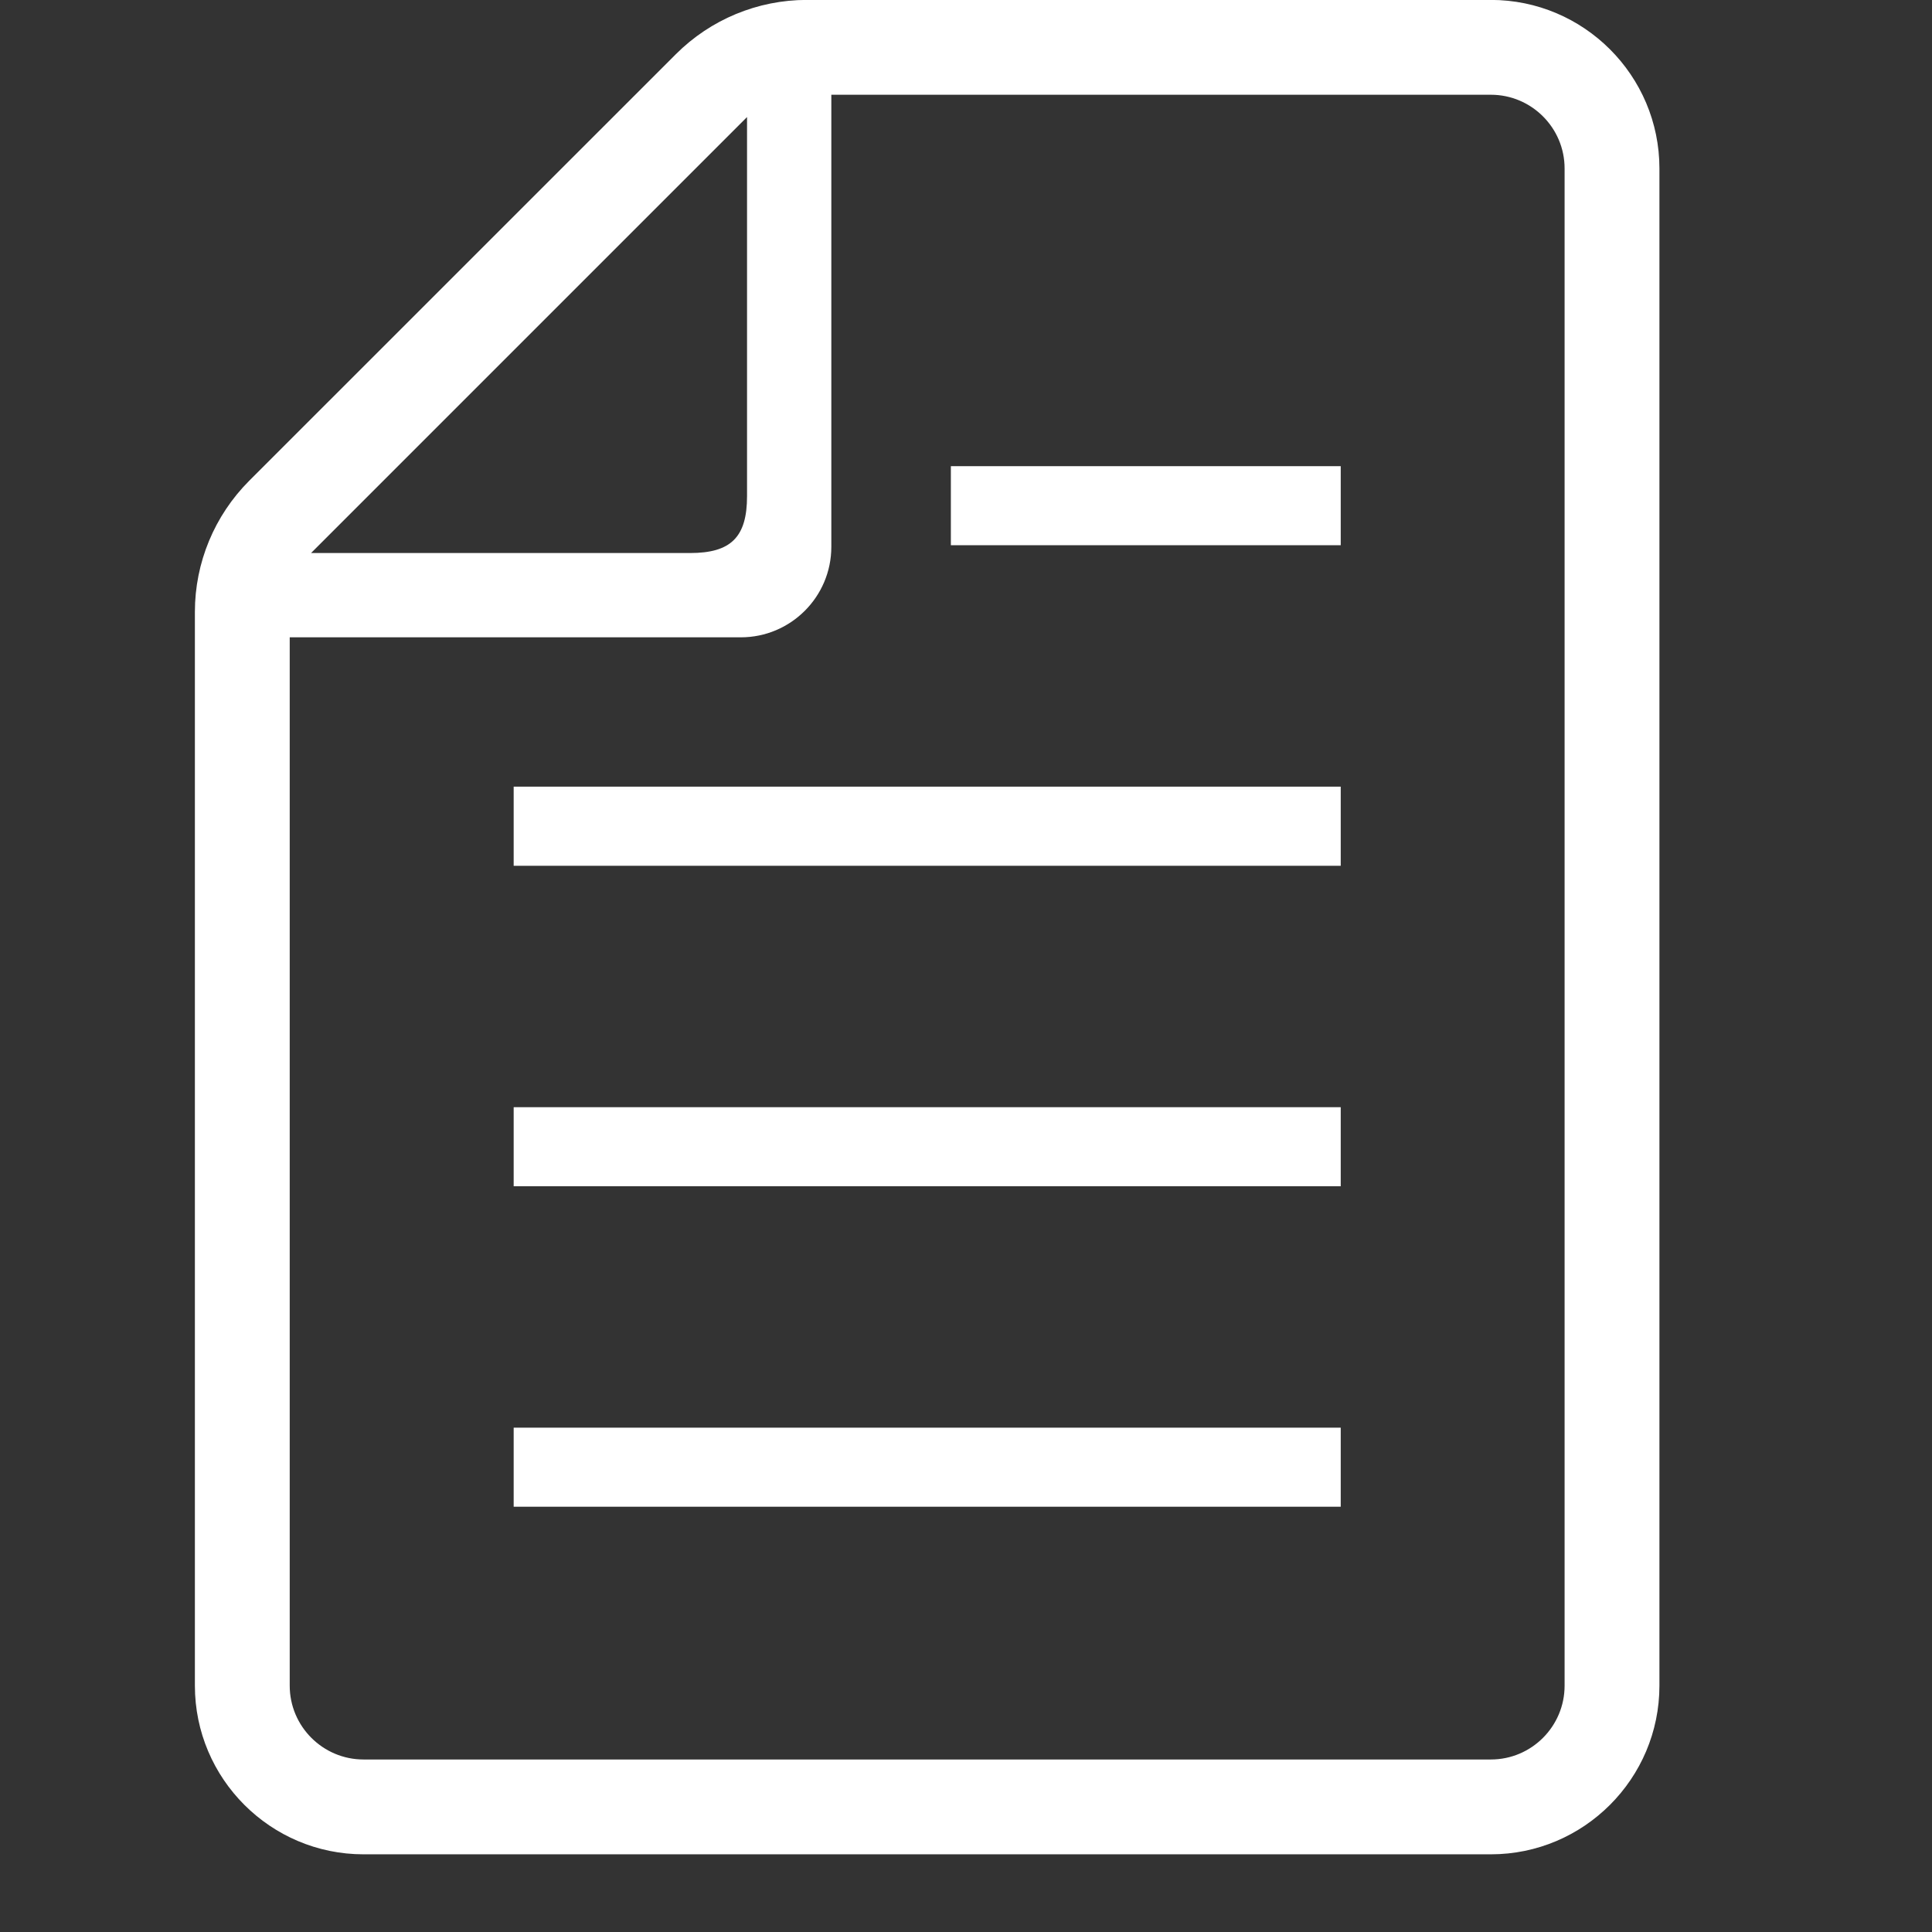
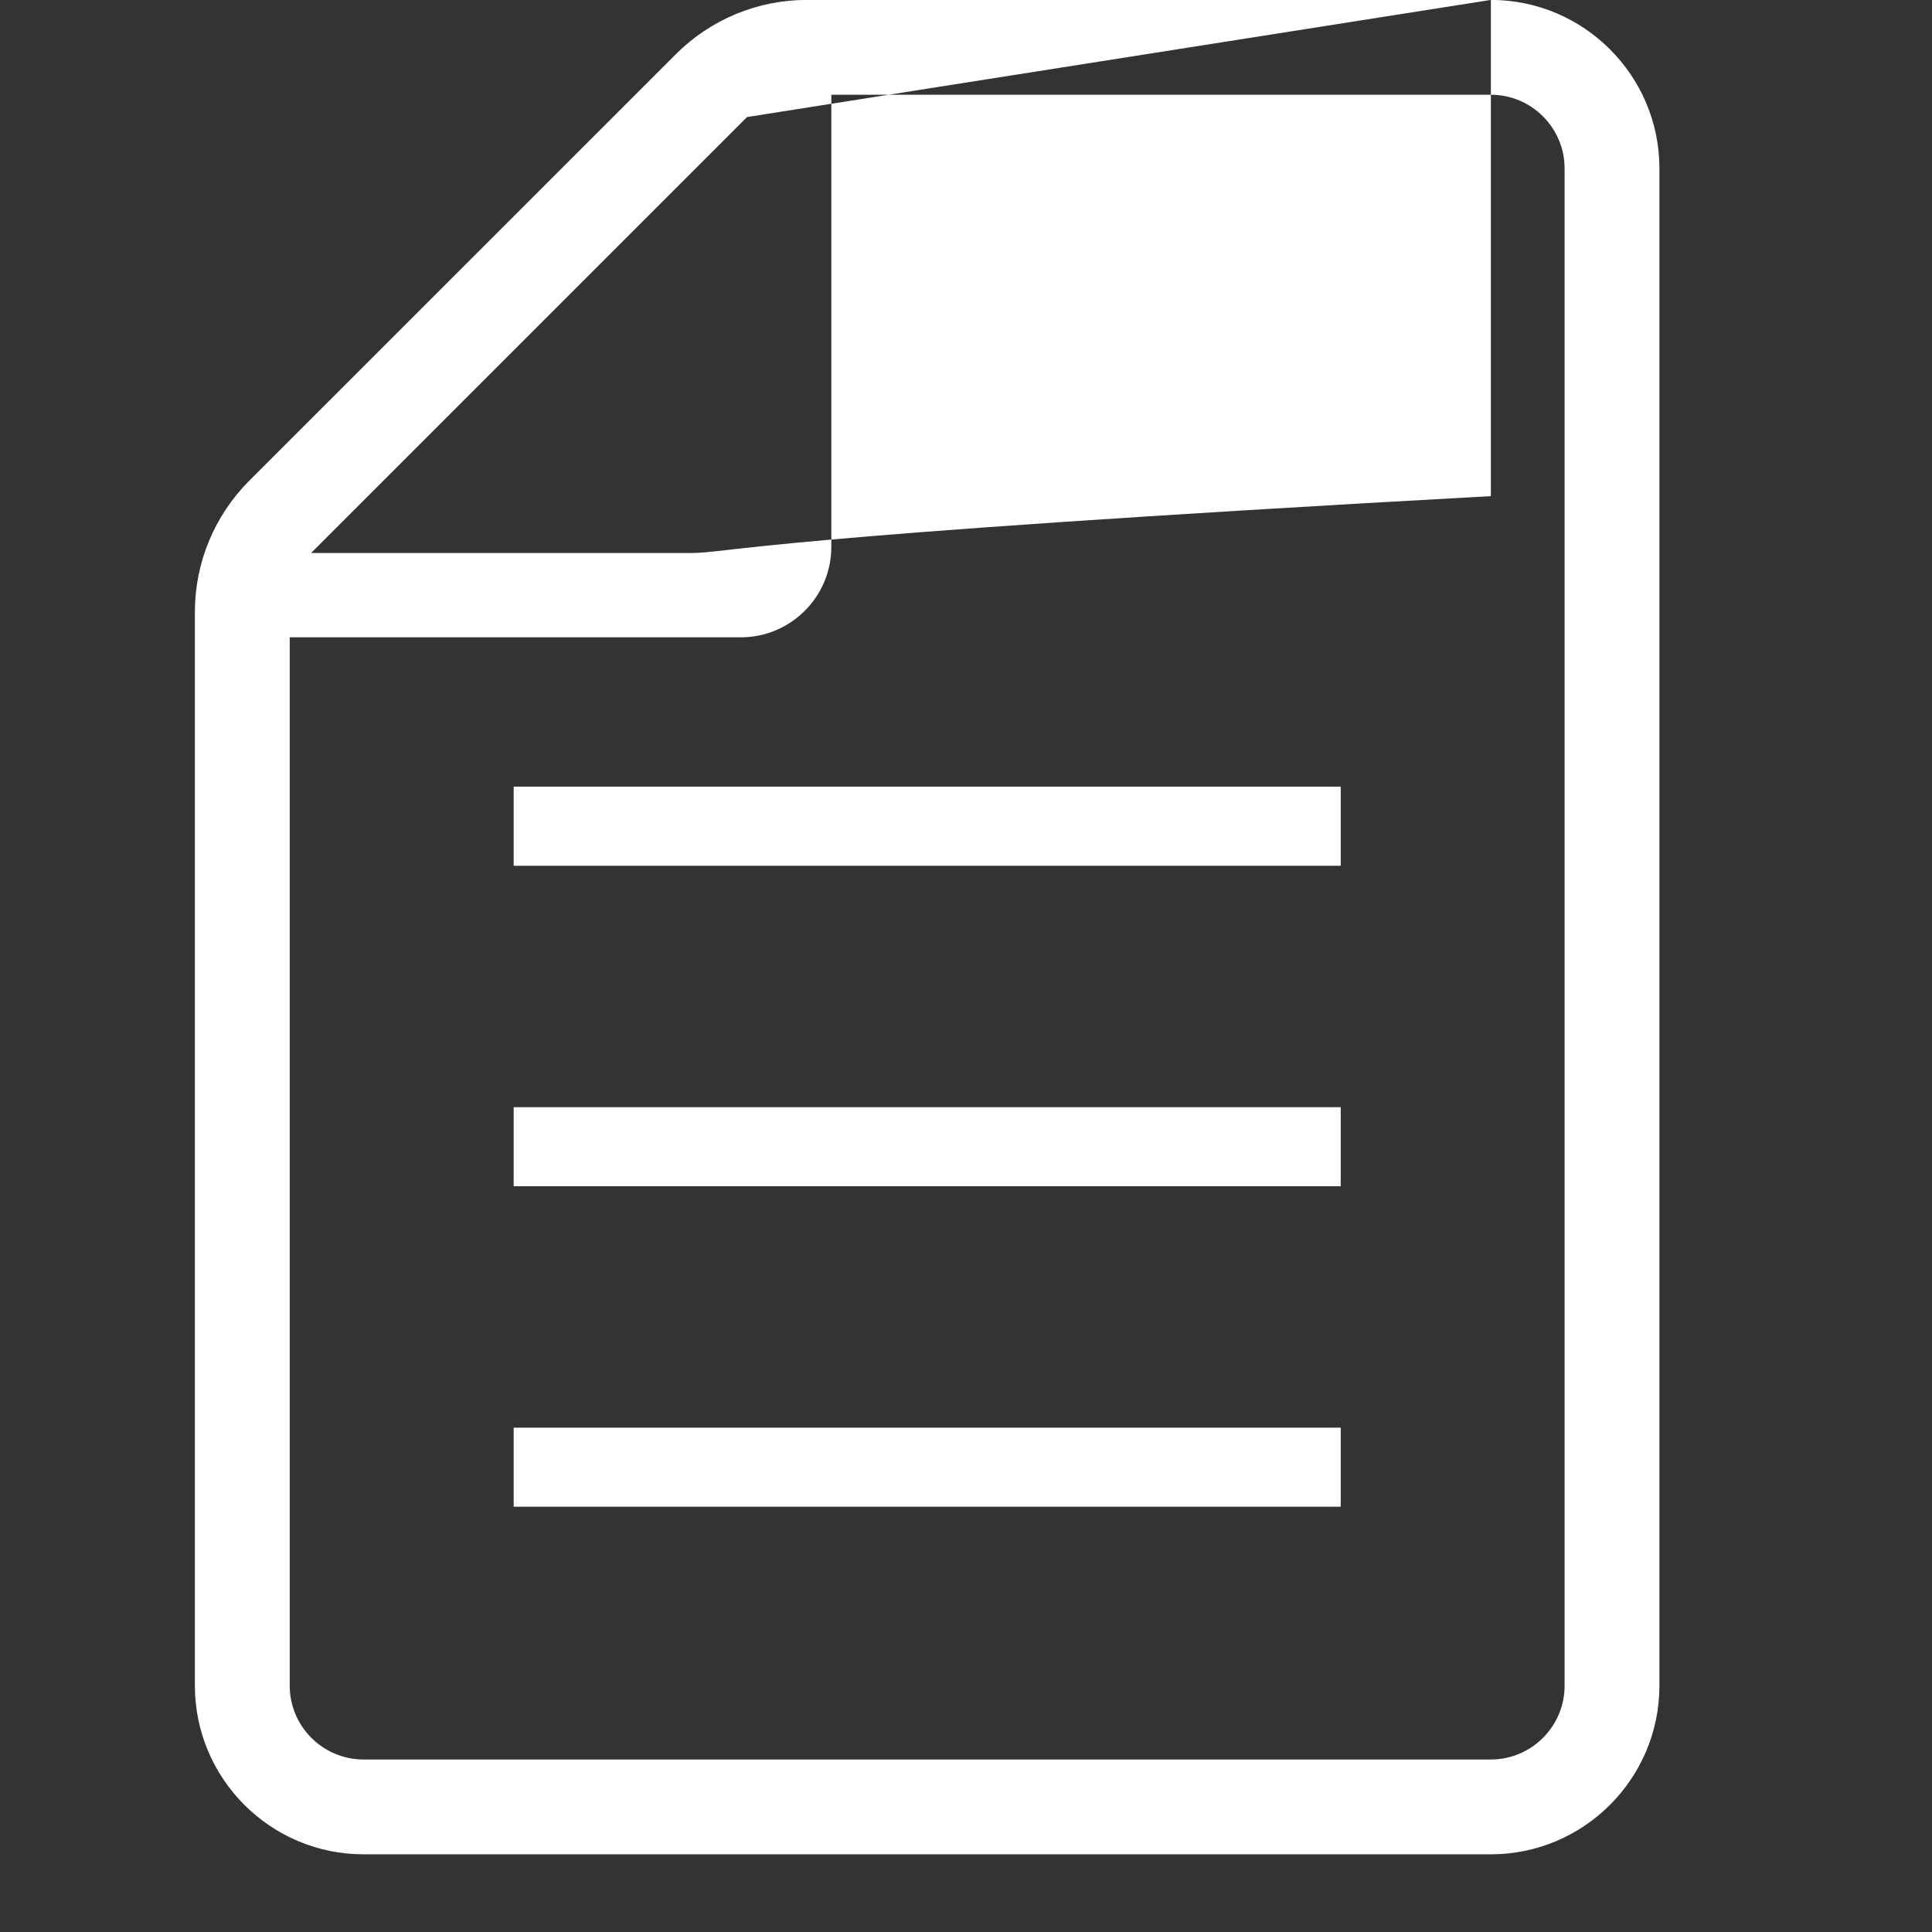
<svg xmlns="http://www.w3.org/2000/svg" width="24" height="24" viewBox="0 0 24 24" fill="none">
  <rect x="0" y="0" width="24" height="24" fill="#333333" stroke="none" />
  <g clip-path="url(#clip0_10021_5782)">
    <path d="M16.655 17.735H6.381V18.717H16.655V17.735Z" fill="white" />
    <path d="M16.655 13.754H6.381V14.736H16.655V13.754Z" fill="white" />
    <path d="M16.655 9.772H6.381V10.755H16.655V9.772Z" fill="white" />
-     <path d="M16.655 5.791H11.812V6.773H16.655V5.791Z" fill="white" />
-     <path d="M18.52 -0.001H10.022C9.412 -0.001 8.827 0.242 8.396 0.673L3.095 5.973C2.664 6.405 2.421 6.99 2.421 7.6V20.94C2.421 22.095 3.361 23.035 4.516 23.035H18.52C19.674 23.035 20.614 22.095 20.614 20.94V2.093C20.614 0.938 19.674 -0.001 18.52 -0.001ZM9.28 1.454V6.163C9.28 6.672 9.081 6.87 8.572 6.87H3.864L9.28 1.454ZM19.436 20.94C19.436 21.446 19.025 21.857 18.52 21.857H4.516C4.011 21.857 3.599 21.446 3.599 20.94V7.917H9.203C9.823 7.917 10.327 7.413 10.327 6.793V1.177H18.52C19.025 1.177 19.436 1.588 19.436 2.093V20.94Z" fill="white" />
+     <path d="M18.52 -0.001H10.022C9.412 -0.001 8.827 0.242 8.396 0.673L3.095 5.973C2.664 6.405 2.421 6.99 2.421 7.6V20.94C2.421 22.095 3.361 23.035 4.516 23.035H18.52C19.674 23.035 20.614 22.095 20.614 20.94V2.093C20.614 0.938 19.674 -0.001 18.52 -0.001ZV6.163C9.28 6.672 9.081 6.87 8.572 6.87H3.864L9.28 1.454ZM19.436 20.94C19.436 21.446 19.025 21.857 18.52 21.857H4.516C4.011 21.857 3.599 21.446 3.599 20.94V7.917H9.203C9.823 7.917 10.327 7.413 10.327 6.793V1.177H18.52C19.025 1.177 19.436 1.588 19.436 2.093V20.94Z" fill="white" />
  </g>
  <defs>
    <clipPath id="clip0_10021_5782">
      <rect width="23.036" height="23.036" fill="white" />
    </clipPath>
  </defs>
</svg>